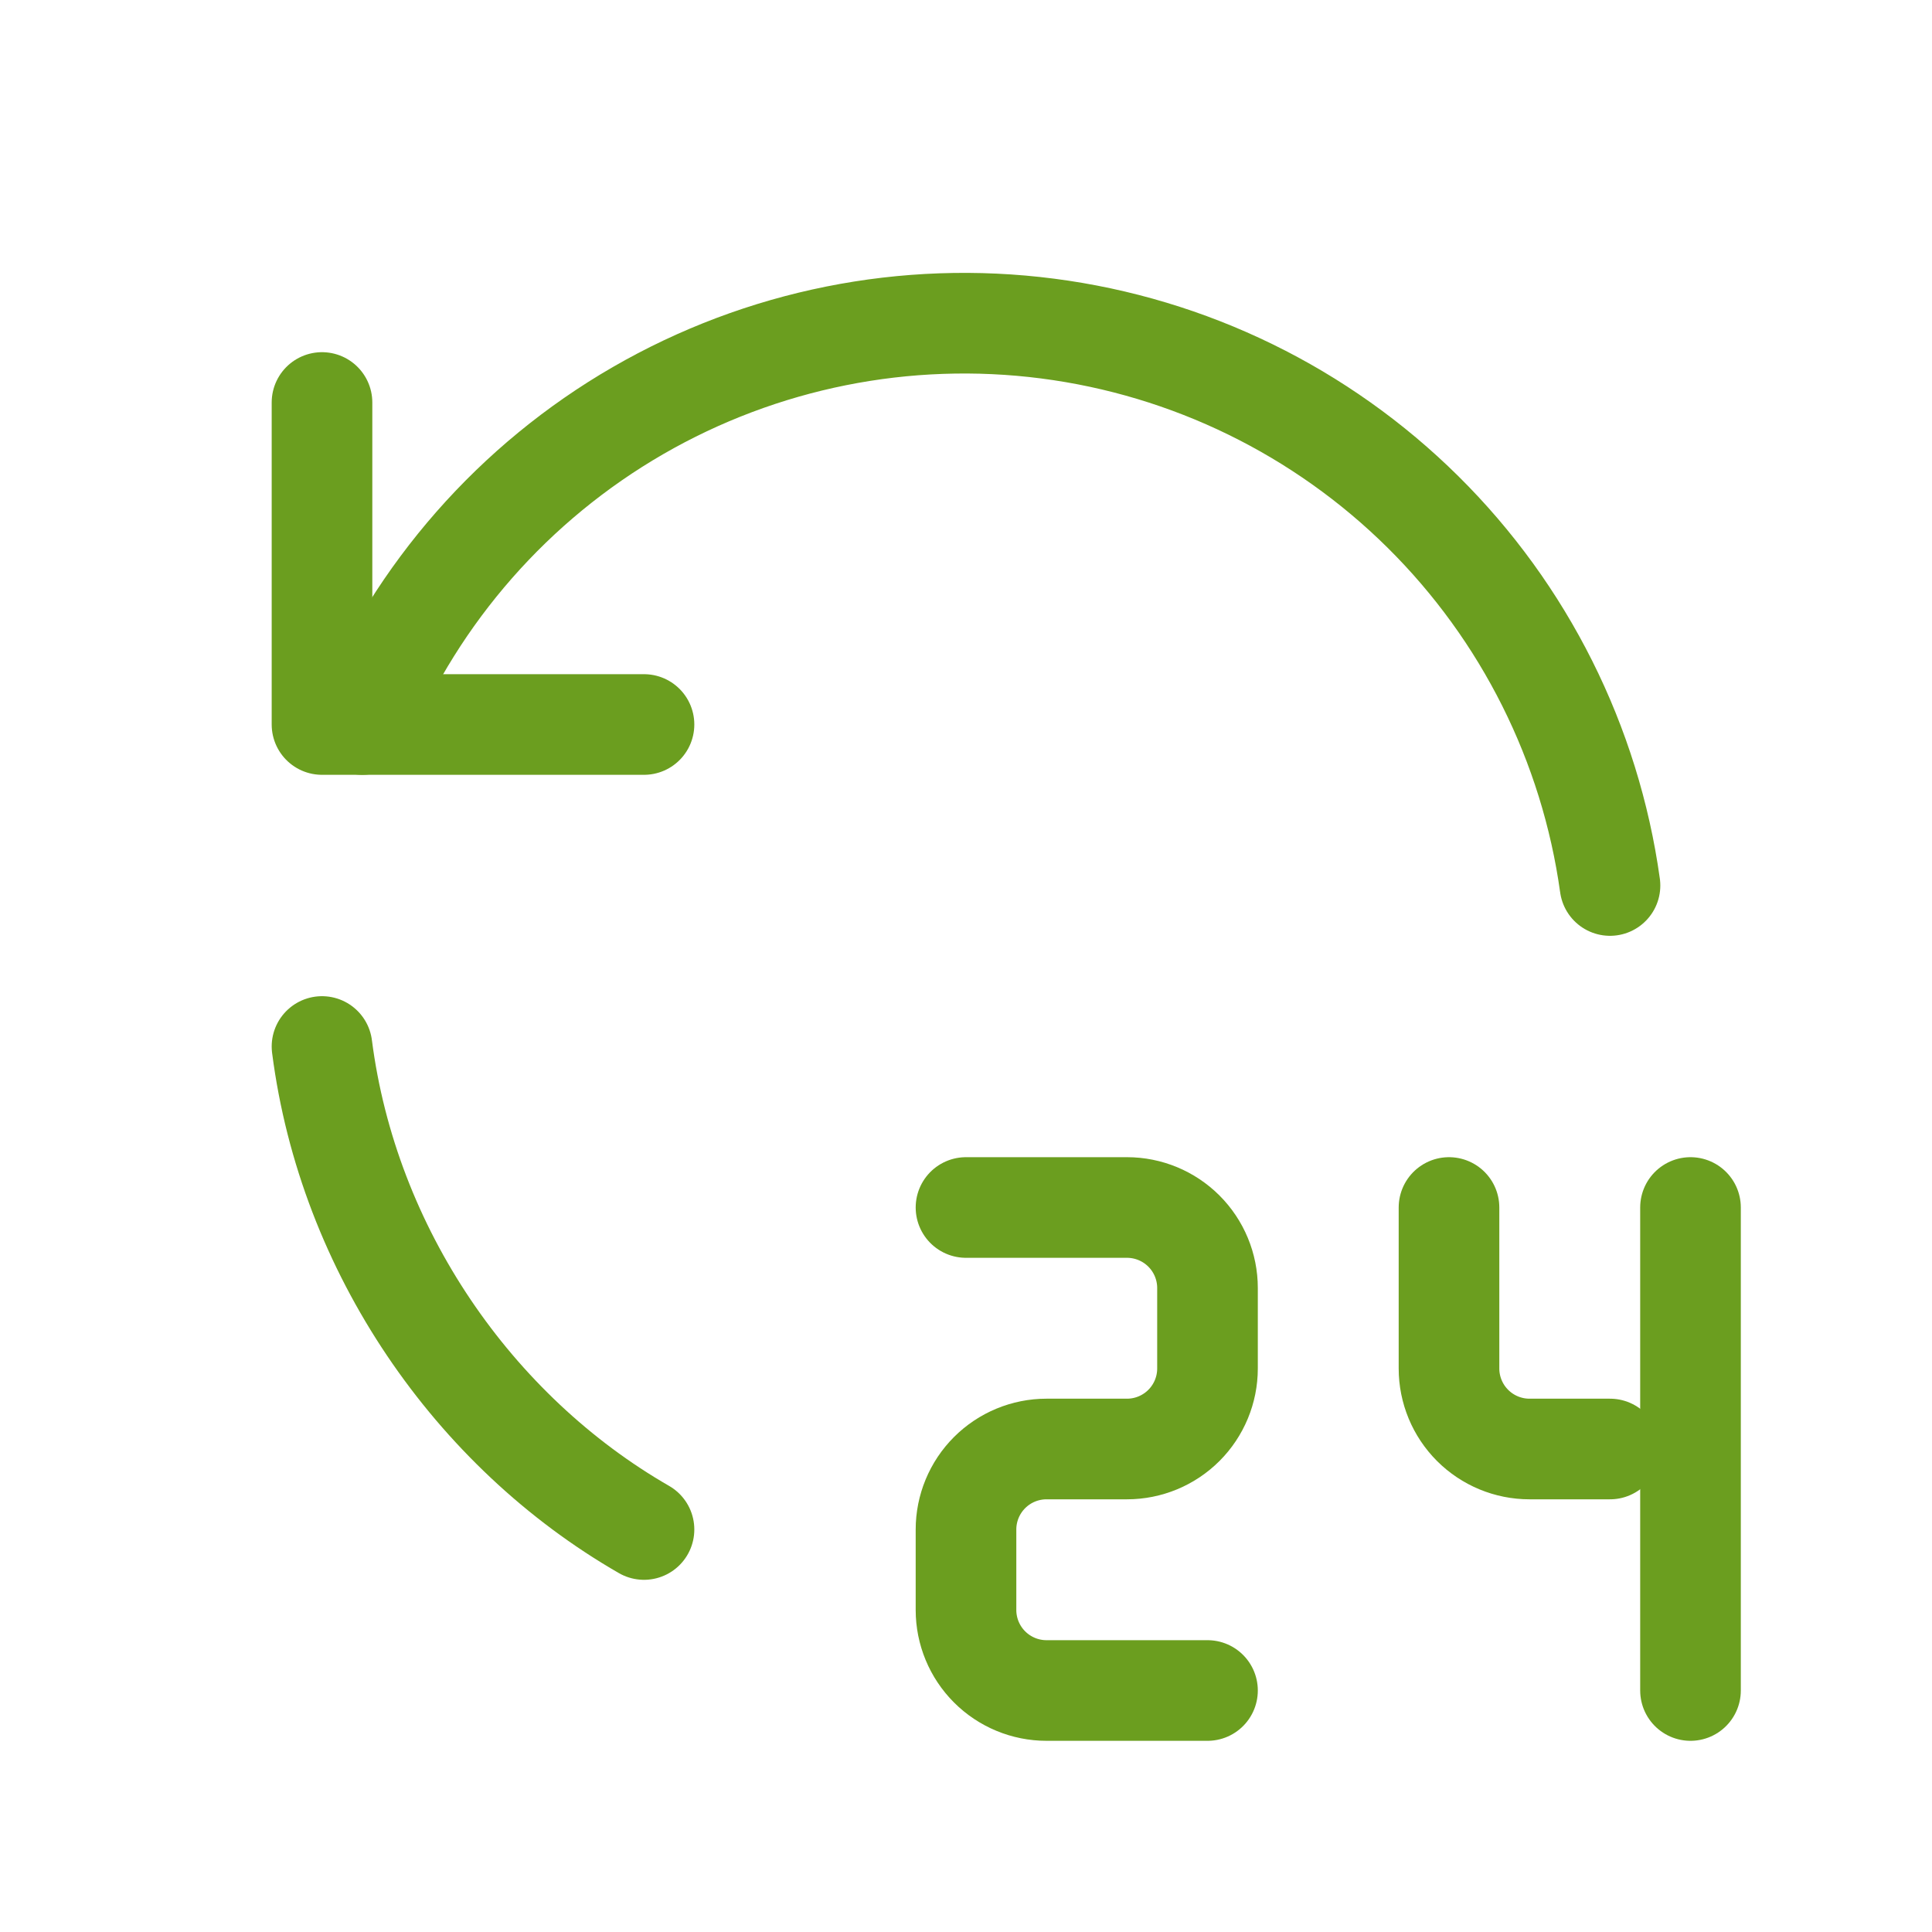
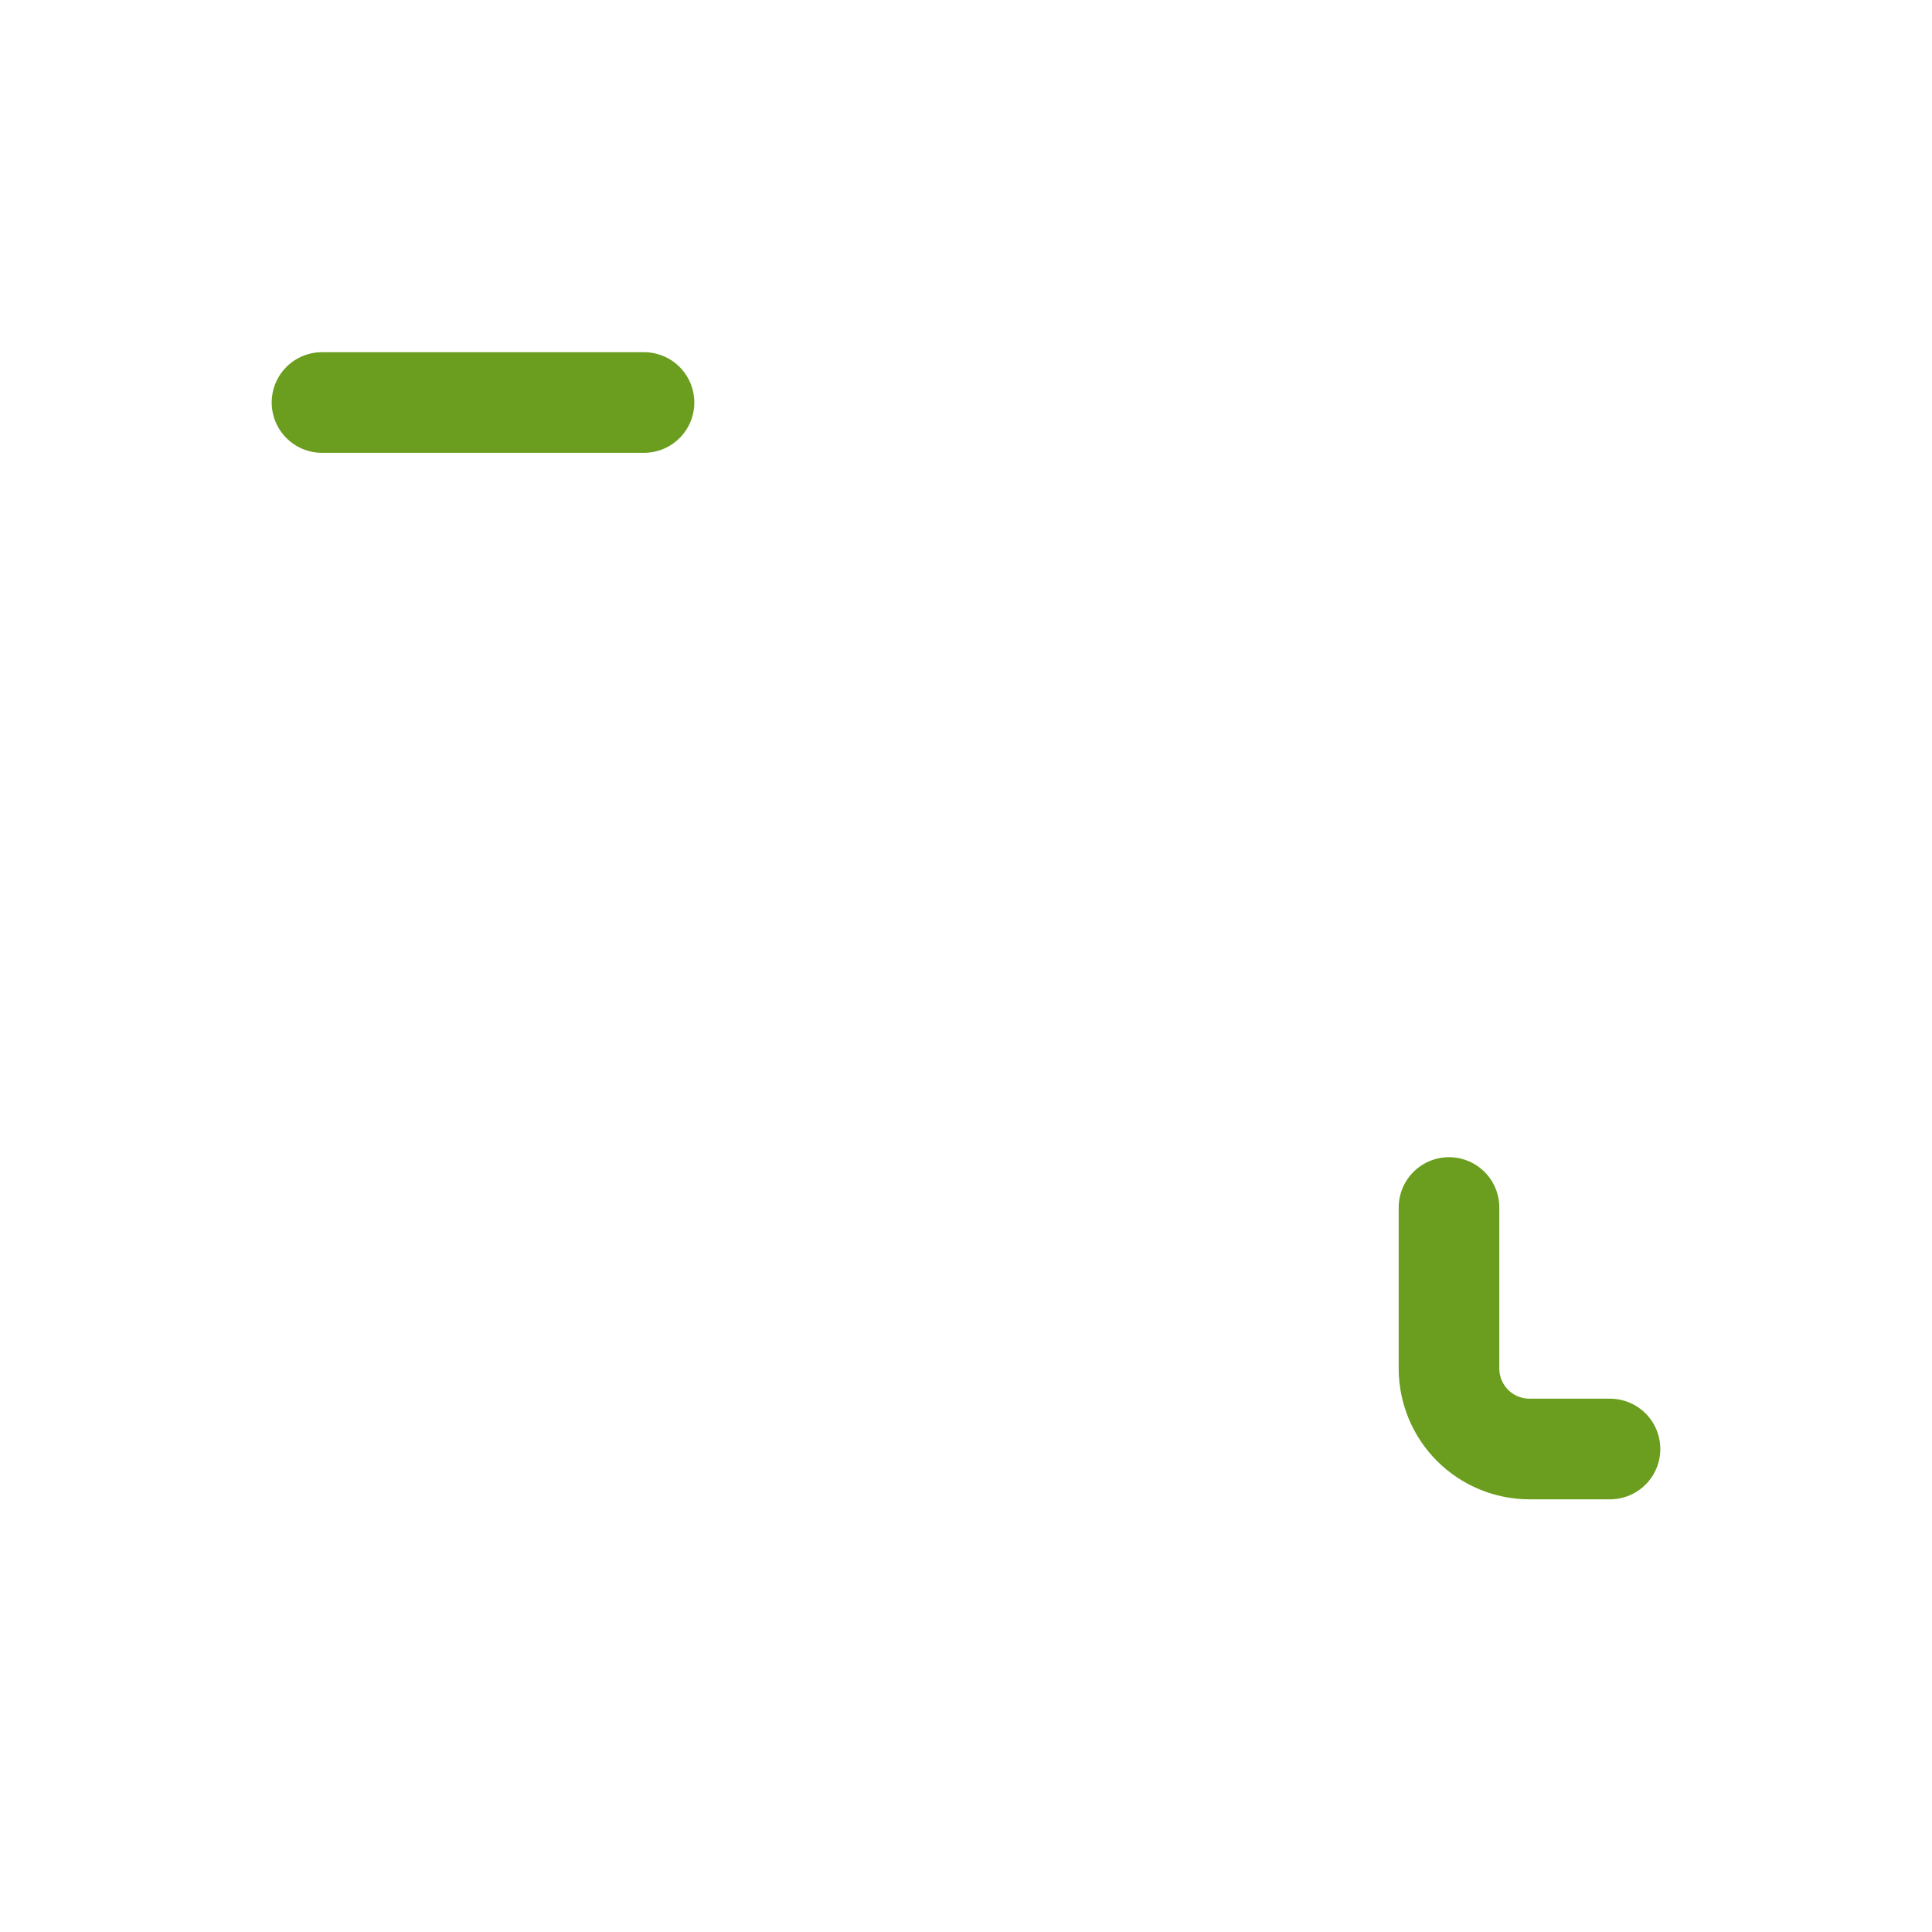
<svg xmlns="http://www.w3.org/2000/svg" width="48" height="48" viewBox="0 0 48 48" fill="none">
  <g clip-path="url(#clip0_80_214)">
-     <path d="M8 26C8.65 31.064 11.762 35.562 16 38" stroke="#6B9E1F" stroke-width="2.5" stroke-linecap="round" stroke-linejoin="round" />
-     <path d="M40 22C39.511 18.48 37.878 15.219 35.353 12.719C32.828 10.219 29.552 8.618 26.027 8.163C22.503 7.708 18.927 8.425 15.85 10.202C12.774 11.98 10.367 14.72 9 18" stroke="#6B9E1F" stroke-width="2.5" stroke-linecap="round" stroke-linejoin="round" />
-     <path d="M8 10V18H16" stroke="#6B9E1F" stroke-width="2.5" stroke-linecap="round" stroke-linejoin="round" />
-     <path d="M24 30H28C28.53 30 29.039 30.211 29.414 30.586C29.789 30.961 30 31.47 30 32V34C30 34.53 29.789 35.039 29.414 35.414C29.039 35.789 28.53 36 28 36H26C25.47 36 24.961 36.211 24.586 36.586C24.211 36.961 24 37.47 24 38V40C24 40.53 24.211 41.039 24.586 41.414C24.961 41.789 25.47 42 26 42H30" stroke="#6B9E1F" stroke-width="2.5" stroke-linecap="round" stroke-linejoin="round" />
+     <path d="M8 10H16" stroke="#6B9E1F" stroke-width="2.5" stroke-linecap="round" stroke-linejoin="round" />
    <path d="M36 30V34C36 34.53 36.211 35.039 36.586 35.414C36.961 35.789 37.47 36 38 36H40" stroke="#6B9E1F" stroke-width="2.5" stroke-linecap="round" stroke-linejoin="round" />
-     <path d="M42 30V42" stroke="#6B9E1F" stroke-width="2.5" stroke-linecap="round" stroke-linejoin="round" />
  </g>
  <defs>
    <clipPath id="clip0_80_214">
      <rect width="48" height="48" fill="white" />
    </clipPath>
  </defs>
</svg>